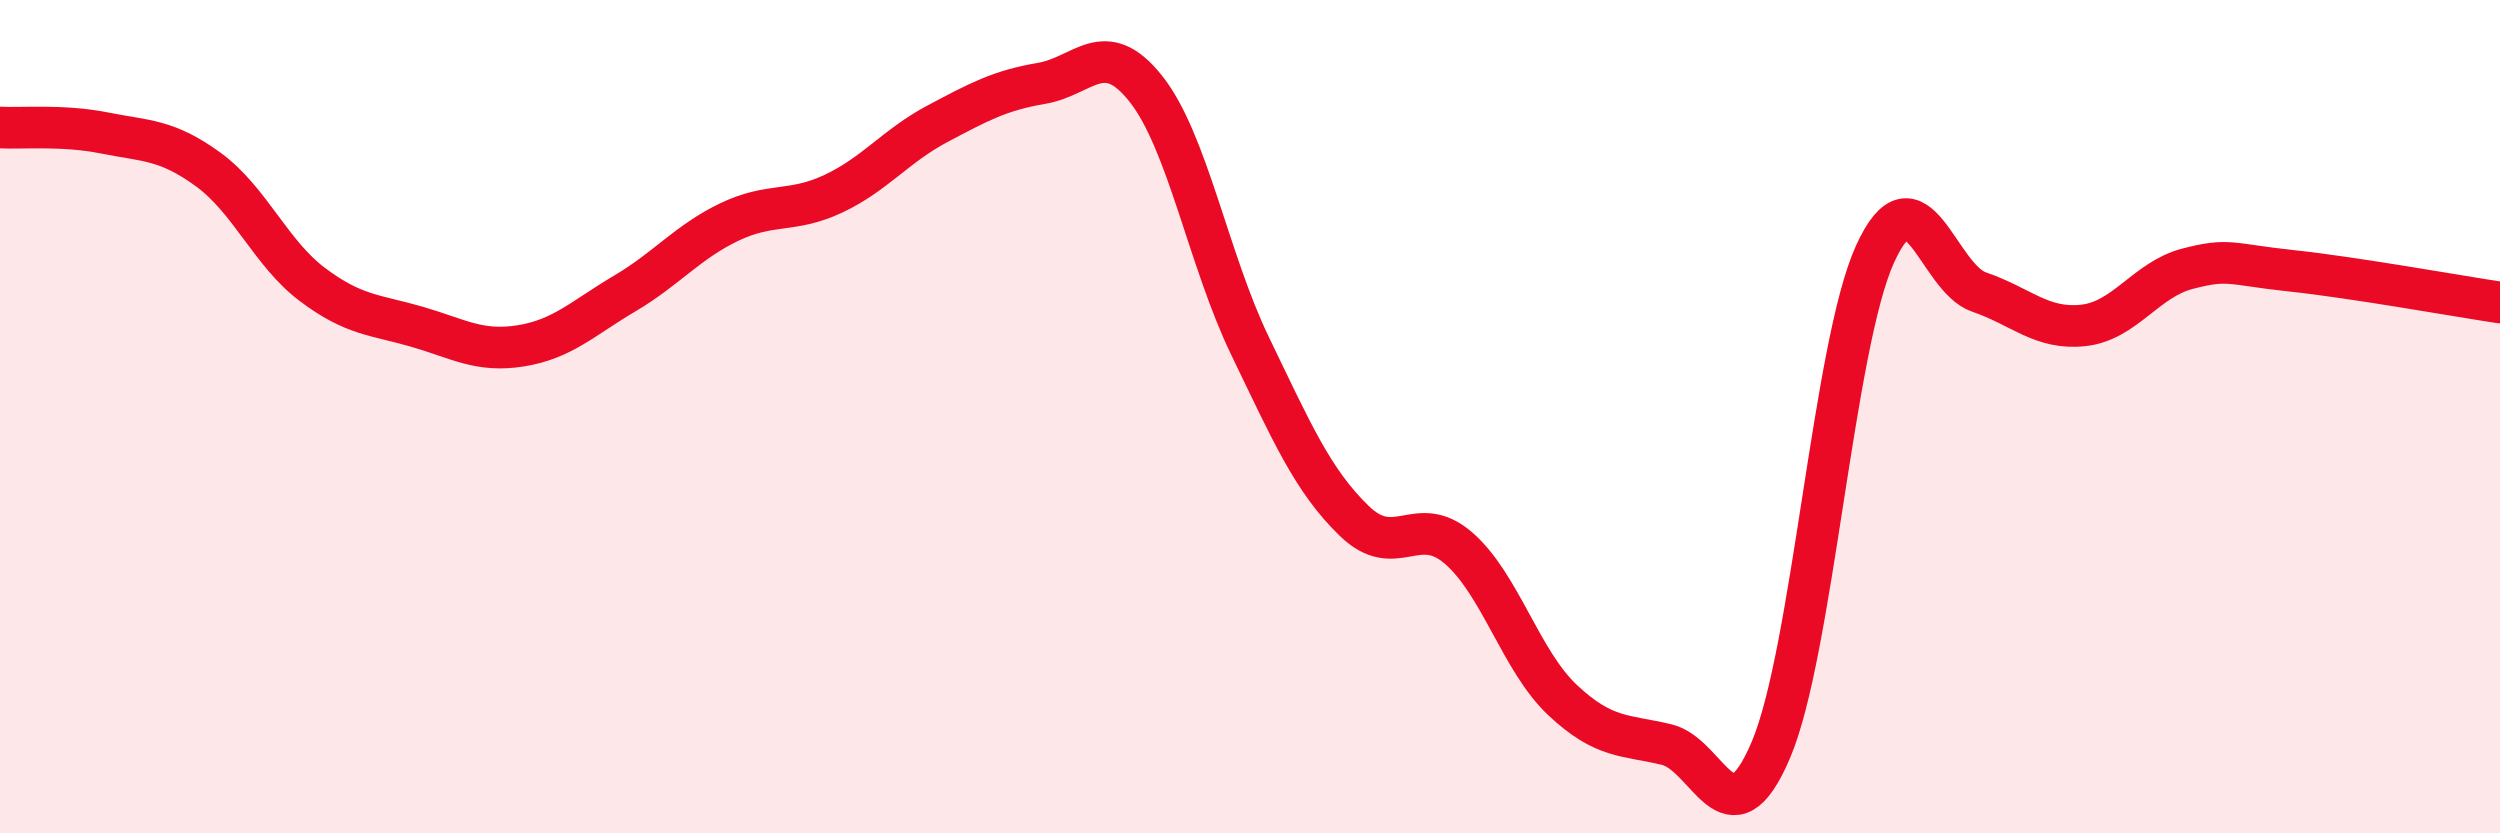
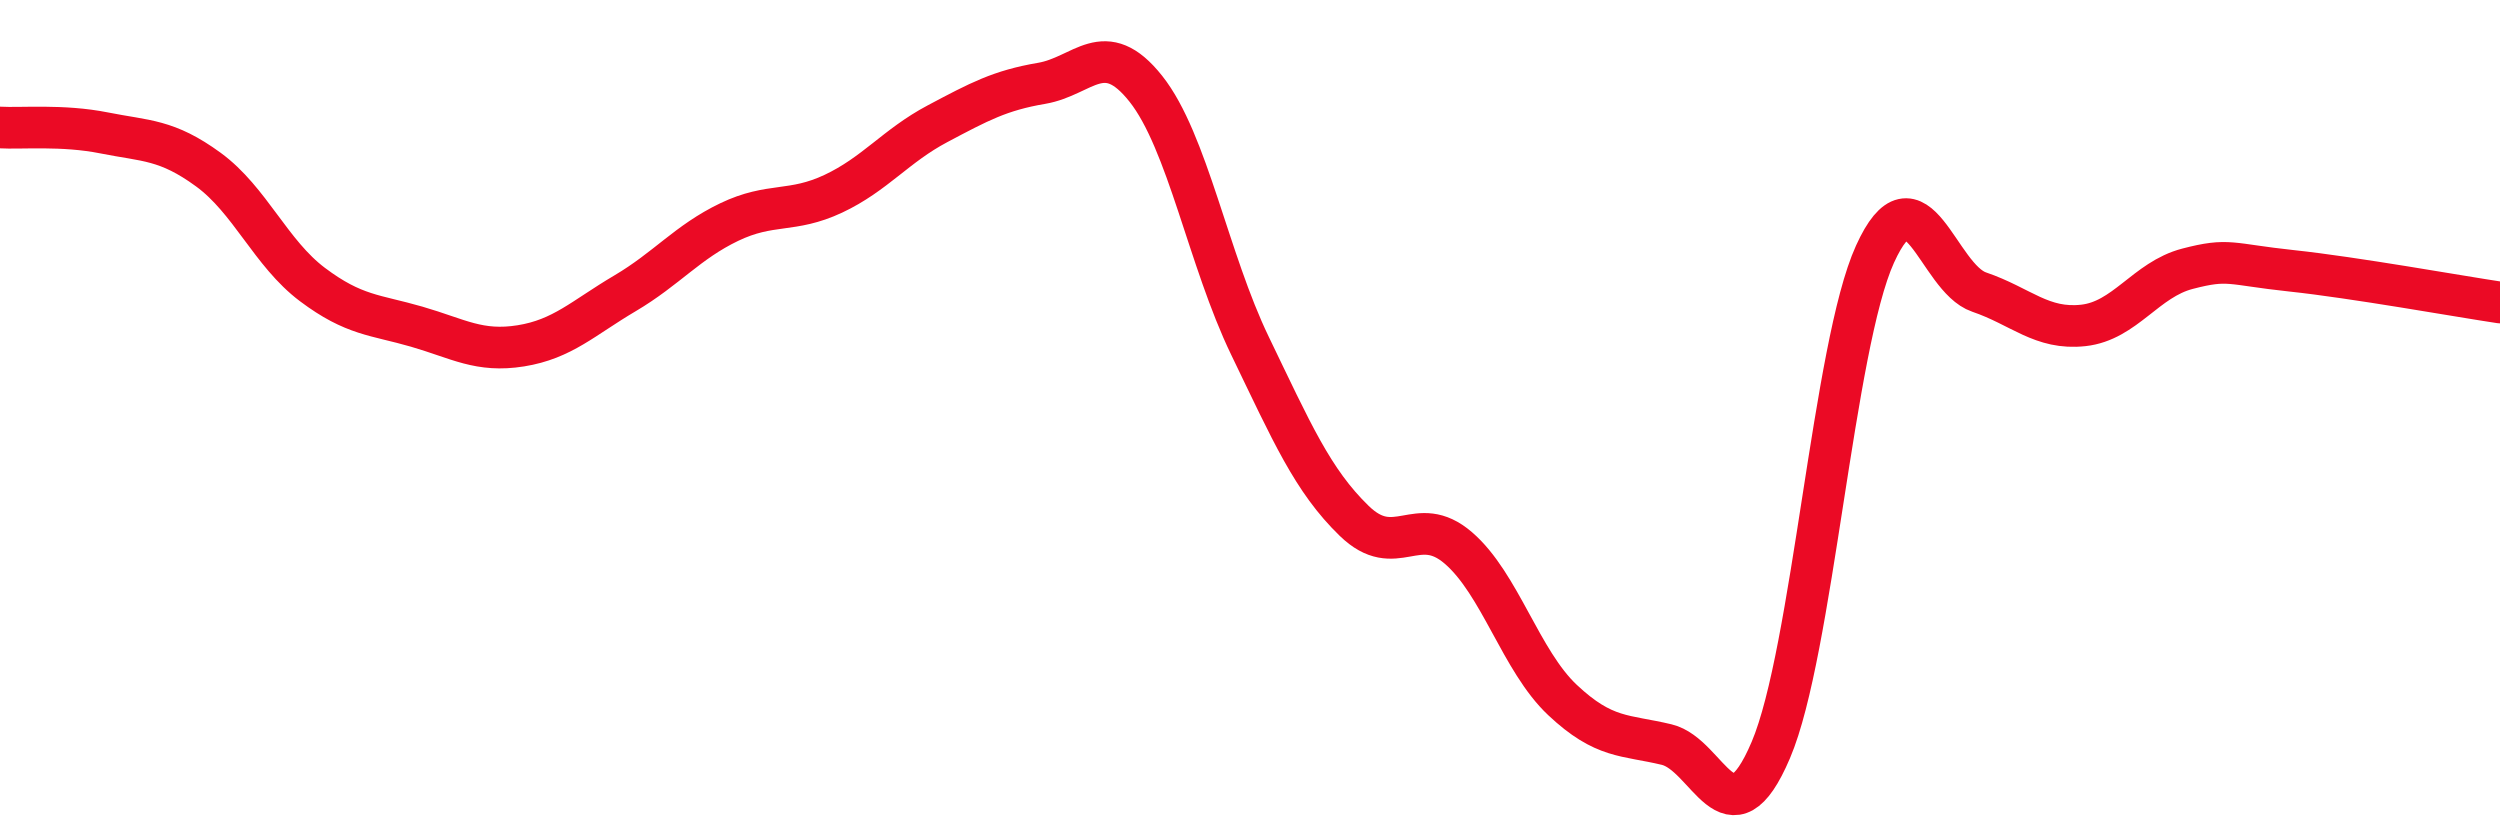
<svg xmlns="http://www.w3.org/2000/svg" width="60" height="20" viewBox="0 0 60 20">
-   <path d="M 0,3.06 C 0.5,3.09 1.5,2.99 2.5,3.19 C 3.5,3.39 4,3.34 5,4.07 C 6,4.8 6.5,6.08 7.5,6.83 C 8.5,7.58 9,7.55 10,7.84 C 11,8.13 11.5,8.46 12.5,8.3 C 13.5,8.14 14,7.63 15,7.04 C 16,6.45 16.5,5.81 17.5,5.33 C 18.5,4.85 19,5.12 20,4.65 C 21,4.18 21.5,3.5 22.5,2.97 C 23.5,2.44 24,2.17 25,2 C 26,1.83 26.5,0.87 27.5,2.13 C 28.5,3.39 29,6.23 30,8.3 C 31,10.37 31.5,11.53 32.5,12.5 C 33.5,13.47 34,12.29 35,13.15 C 36,14.01 36.5,15.86 37.5,16.8 C 38.5,17.74 39,17.63 40,17.87 C 41,18.11 41.5,20.35 42.5,18 C 43.5,15.65 44,8.3 45,6.1 C 46,3.9 46.5,6.67 47.5,7.01 C 48.5,7.35 49,7.92 50,7.81 C 51,7.7 51.5,6.71 52.5,6.45 C 53.5,6.19 53.5,6.34 55,6.5 C 56.5,6.66 59,7.11 60,7.26L60 20L0 20Z" fill="#EB0A25" opacity="0.1" stroke-linecap="round" stroke-linejoin="round" />
  <path d="M 0,3.06 C 0.5,3.09 1.5,2.99 2.5,3.19 C 3.5,3.39 4,3.34 5,4.07 C 6,4.8 6.5,6.08 7.5,6.83 C 8.5,7.58 9,7.55 10,7.84 C 11,8.13 11.5,8.46 12.5,8.3 C 13.5,8.14 14,7.63 15,7.04 C 16,6.45 16.5,5.81 17.5,5.33 C 18.5,4.85 19,5.12 20,4.65 C 21,4.18 21.5,3.5 22.5,2.97 C 23.5,2.44 24,2.17 25,2 C 26,1.83 26.5,0.87 27.5,2.13 C 28.5,3.39 29,6.23 30,8.3 C 31,10.37 31.5,11.53 32.5,12.5 C 33.5,13.47 34,12.29 35,13.15 C 36,14.01 36.5,15.86 37.5,16.8 C 38.5,17.74 39,17.63 40,17.87 C 41,18.11 41.5,20.35 42.5,18 C 43.5,15.65 44,8.3 45,6.1 C 46,3.9 46.5,6.67 47.5,7.01 C 48.5,7.35 49,7.92 50,7.81 C 51,7.7 51.5,6.71 52.5,6.45 C 53.5,6.19 53.5,6.34 55,6.5 C 56.5,6.66 59,7.11 60,7.26" stroke="#EB0A25" stroke-width="1" fill="none" stroke-linecap="round" stroke-linejoin="round" />
</svg>